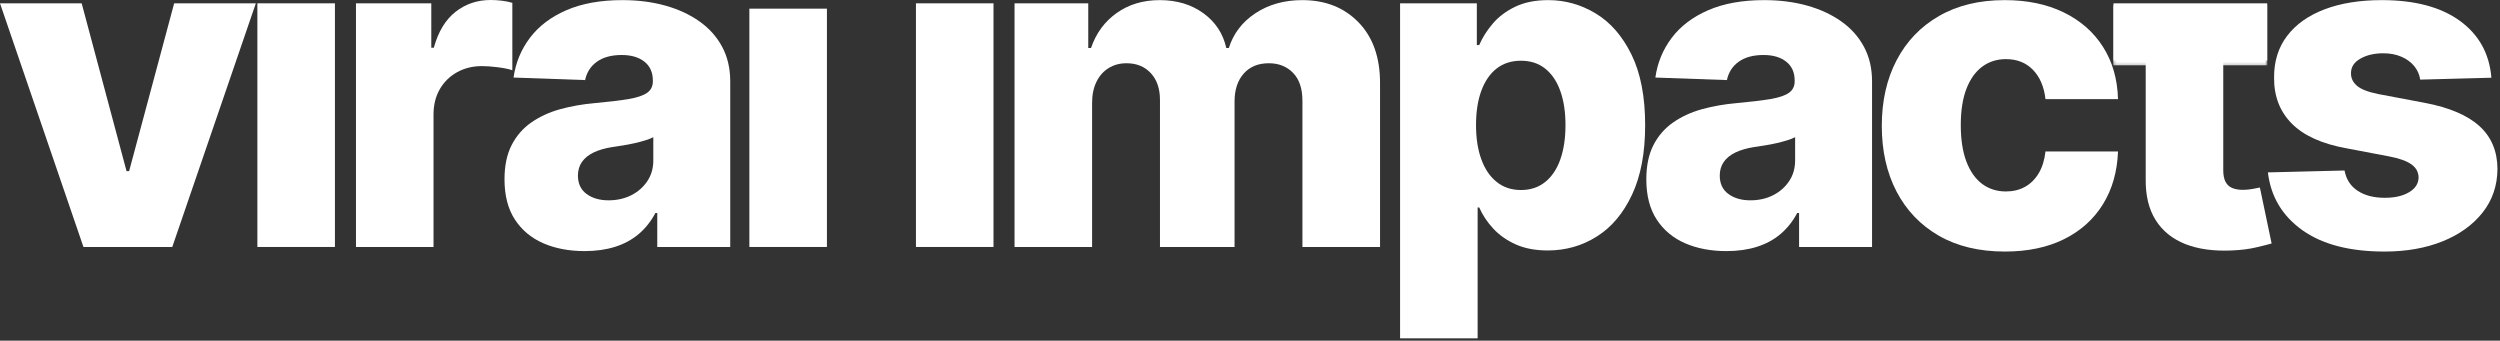
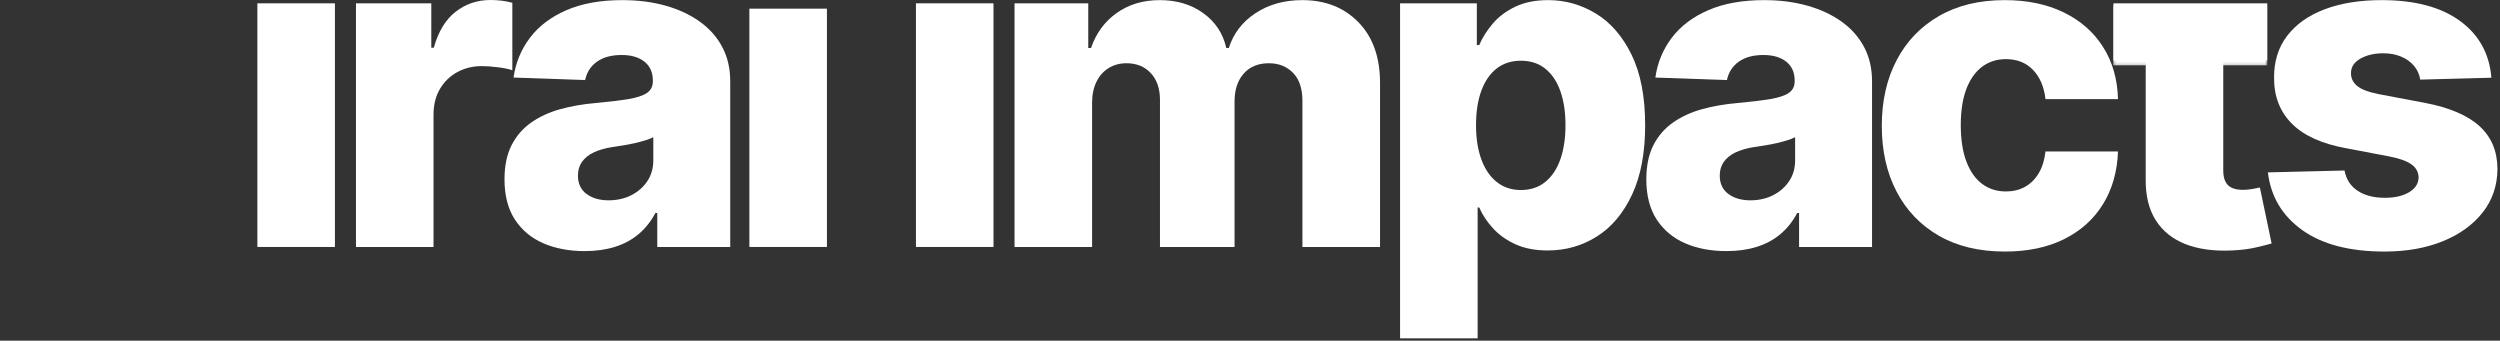
<svg xmlns="http://www.w3.org/2000/svg" width="910" height="124" viewBox="0 0 910 124" fill="none">
  <rect x="0" y="0" width="910" height="124" fill="#333333" stroke="none" />
-   <path d="M93.125 1.208L62.708 89.896H30.375L0 1.208H29.729L46.062 62.292H47L63.396 1.208H93.125Z" fill="white" />
  <path d="M93.686 89.896V1.208H121.915V89.896H93.686Z" fill="white" />
  <path d="M129.574 89.896V1.208H156.99V17.375H157.907C159.532 11.516 162.167 7.156 165.824 4.292C169.49 1.432 173.746 0 178.595 0C179.897 0 181.246 0.083 182.636 0.25C184.022 0.417 185.308 0.677 186.49 1.021V25.562C185.141 25.104 183.376 24.745 181.199 24.479C179.032 24.203 177.1 24.062 175.407 24.062C172.058 24.062 169.042 24.807 166.365 26.292C163.699 27.781 161.6 29.844 160.074 32.479C158.558 35.104 157.803 38.188 157.803 41.729V89.896H129.574Z" fill="white" />
  <path d="M212.806 91.396C207.14 91.396 202.119 90.443 197.744 88.542C193.379 86.641 189.937 83.76 187.41 79.896C184.895 76.021 183.64 71.156 183.64 65.292C183.64 60.365 184.499 56.208 186.223 52.833C187.957 49.448 190.348 46.698 193.39 44.583C196.431 42.458 199.931 40.849 203.89 39.75C207.858 38.656 212.103 37.911 216.619 37.521C221.66 37.063 225.713 36.578 228.785 36.063C231.869 35.536 234.108 34.786 235.515 33.813C236.931 32.828 237.64 31.427 237.64 29.604V29.333C237.64 26.365 236.619 24.073 234.577 22.458C232.535 20.833 229.775 20.021 226.306 20.021C222.567 20.021 219.562 20.833 217.285 22.458C215.02 24.073 213.582 26.302 212.973 29.146L186.931 28.229C187.692 22.844 189.681 18.021 192.89 13.771C196.108 9.511 200.541 6.156 206.181 3.708C211.817 1.266 218.603 0.042 226.535 0.042C232.202 0.042 237.416 0.708 242.181 2.042C246.957 3.375 251.119 5.307 254.66 7.833C258.202 10.349 260.942 13.432 262.89 17.083C264.832 20.74 265.806 24.912 265.806 29.604V89.896H239.244V77.542H238.556C236.973 80.542 234.957 83.083 232.515 85.167C230.067 87.24 227.202 88.792 223.91 89.833C220.619 90.875 216.916 91.396 212.806 91.396ZM221.515 72.917C224.556 72.917 227.296 72.307 229.744 71.083C232.187 69.849 234.14 68.146 235.598 65.979C237.067 63.802 237.806 61.266 237.806 58.375V49.938C236.999 50.354 236.025 50.74 234.89 51.083C233.749 51.432 232.504 51.766 231.16 52.083C229.812 52.391 228.421 52.661 226.994 52.896C225.577 53.12 224.213 53.328 222.91 53.521C220.254 53.938 217.994 54.594 216.119 55.479C214.254 56.37 212.832 57.516 211.848 58.917C210.858 60.323 210.369 61.99 210.369 63.917C210.369 66.833 211.416 69.063 213.515 70.604C215.608 72.146 218.275 72.917 221.515 72.917Z" fill="white" />
  <path d="M301 3.151V89.896H272.771V3.151H301Z" fill="white" />
  <path d="M333.404 89.896V1.208H361.633V89.896H333.404Z" fill="white" />
  <path d="M369.292 89.896V1.208H396.126V17.479H397.126C398.97 12.094 402.089 7.844 406.48 4.729C410.865 1.604 416.095 0.042 422.167 0.042C428.334 0.042 433.61 1.625 438.001 4.792C442.386 7.948 445.178 12.177 446.376 17.479H447.292C448.944 12.219 452.173 7.995 456.98 4.813C461.798 1.635 467.48 0.042 474.022 0.042C482.423 0.042 489.24 2.729 494.48 8.104C499.714 13.479 502.334 20.844 502.334 30.188V89.896H474.084V36.667C474.084 32.24 472.944 28.854 470.667 26.521C468.402 24.188 465.464 23.021 461.855 23.021C457.964 23.021 454.907 24.287 452.688 26.813C450.48 29.328 449.376 32.703 449.376 36.938V89.896H422.23V36.375C422.23 32.25 421.11 28.995 418.876 26.604C416.652 24.219 413.709 23.021 410.042 23.021C407.584 23.021 405.407 23.615 403.522 24.792C401.631 25.958 400.157 27.625 399.105 29.792C398.048 31.948 397.522 34.49 397.522 37.417V89.896H369.292Z" fill="white" />
  <path d="M509.627 123.146V1.208H537.565V16.396H538.44C539.591 13.703 541.232 11.104 543.357 8.604C545.492 6.094 548.232 4.037 551.565 2.438C554.898 0.844 558.888 0.042 563.544 0.042C569.711 0.042 575.471 1.662 580.836 4.896C586.211 8.136 590.549 13.12 593.857 19.854C597.174 26.594 598.836 35.177 598.836 45.604C598.836 55.661 597.242 64.078 594.065 70.854C590.898 77.62 586.627 82.698 581.252 86.083C575.877 89.474 569.919 91.167 563.377 91.167C558.919 91.167 555.049 90.438 551.773 88.979C548.492 87.51 545.752 85.583 543.544 83.208C541.336 80.823 539.633 78.26 538.44 75.521H537.857V123.146H509.627ZM537.273 45.542C537.273 50.323 537.919 54.479 539.211 58.021C540.502 61.563 542.367 64.307 544.815 66.25C547.258 68.198 550.195 69.167 553.627 69.167C557.086 69.167 560.023 68.198 562.44 66.25C564.867 64.307 566.711 61.563 567.961 58.021C569.211 54.479 569.836 50.323 569.836 45.542C569.836 40.781 569.211 36.646 567.961 33.146C566.711 29.636 564.883 26.917 562.482 25C560.075 23.073 557.127 22.104 553.627 22.104C550.153 22.104 547.2 23.052 544.773 24.938C542.357 26.828 540.502 29.521 539.211 33.021C537.919 36.521 537.273 40.698 537.273 45.542Z" fill="white" />
  <path d="M628.426 91.396C622.76 91.396 617.739 90.443 613.364 88.542C608.999 86.641 605.556 83.76 603.03 79.896C600.515 76.021 599.26 71.156 599.26 65.292C599.26 60.365 600.119 56.208 601.843 52.833C603.577 49.448 605.968 46.698 609.01 44.583C612.051 42.458 615.551 40.849 619.51 39.75C623.478 38.656 627.723 37.911 632.239 37.521C637.28 37.063 641.332 36.578 644.405 36.063C647.489 35.536 649.728 34.786 651.135 33.813C652.551 32.828 653.26 31.427 653.26 29.604V29.333C653.26 26.365 652.239 24.073 650.197 22.458C648.155 20.833 645.395 20.021 641.926 20.021C638.187 20.021 635.181 20.833 632.905 22.458C630.64 24.073 629.202 26.302 628.593 29.146L602.551 28.229C603.312 22.844 605.301 18.021 608.51 13.771C611.728 9.511 616.161 6.156 621.801 3.708C627.437 1.266 634.223 0.042 642.155 0.042C647.822 0.042 653.036 0.708 657.801 2.042C662.577 3.375 666.739 5.307 670.28 7.833C673.822 10.349 676.562 13.432 678.51 17.083C680.452 20.74 681.426 24.912 681.426 29.604V89.896H654.864V77.542H654.176C652.593 80.542 650.577 83.083 648.135 85.167C645.687 87.24 642.822 88.792 639.53 89.833C636.239 90.875 632.536 91.396 628.426 91.396ZM637.135 72.917C640.176 72.917 642.916 72.307 645.364 71.083C647.806 69.849 649.76 68.146 651.218 65.979C652.687 63.802 653.426 61.266 653.426 58.375V49.938C652.619 50.354 651.645 50.74 650.51 51.083C649.369 51.432 648.124 51.766 646.78 52.083C645.431 52.391 644.041 52.661 642.614 52.896C641.197 53.12 639.832 53.328 638.53 53.521C635.874 53.938 633.614 54.594 631.739 55.479C629.874 56.37 628.452 57.516 627.468 58.917C626.478 60.323 625.989 61.99 625.989 63.917C625.989 66.833 627.036 69.063 629.135 70.604C631.228 72.146 633.895 72.917 637.135 72.917Z" fill="white" />
  <path d="M729.787 91.563C720.422 91.563 712.401 89.641 705.724 85.792C699.058 81.948 693.933 76.594 690.349 69.729C686.766 62.854 684.974 54.891 684.974 45.833C684.974 36.75 686.771 28.781 690.37 21.917C693.964 15.042 699.105 9.682 705.787 5.833C712.464 1.974 720.443 0.042 729.724 0.042C737.917 0.042 745.063 1.531 751.162 4.5C757.271 7.458 762.047 11.646 765.495 17.063C768.938 22.469 770.756 28.807 770.954 36.083H744.558C744.026 31.542 742.5 27.979 739.974 25.396C737.459 22.813 734.183 21.521 730.141 21.521C726.86 21.521 723.985 22.438 721.516 24.271C719.058 26.104 717.141 28.802 715.766 32.354C714.401 35.911 713.724 40.307 713.724 45.542C713.724 50.781 714.401 55.203 715.766 58.813C717.141 62.411 719.058 65.125 721.516 66.958C723.985 68.781 726.86 69.688 730.141 69.688C732.75 69.688 735.063 69.135 737.079 68.021C739.105 66.896 740.771 65.25 742.079 63.083C743.381 60.906 744.209 58.25 744.558 55.125H770.954C770.688 62.448 768.87 68.844 765.495 74.313C762.131 79.771 757.417 84.016 751.349 87.042C745.292 90.052 738.105 91.563 729.787 91.563Z" fill="white" />
  <path d="M825.266 1.208V22H769.308V1.208H825.266ZM781.037 1.208H809.266V62C809.266 63.74 809.542 65.135 810.099 66.188C810.651 67.245 811.464 67.995 812.537 68.438C813.62 68.885 814.917 69.104 816.433 69.104C817.5 69.104 818.641 69 819.849 68.792C821.068 68.583 821.985 68.406 822.599 68.25L826.87 88.625C825.521 89.016 823.625 89.495 821.183 90.062C818.735 90.646 815.818 91.01 812.433 91.167C805.818 91.469 800.151 90.693 795.433 88.833C790.724 86.958 787.125 84.042 784.641 80.083C782.151 76.115 780.953 71.125 781.037 65.125V1.208Z" fill="white" />
  <path d="M906.869 28.292L880.952 28.979C880.687 27.136 879.957 25.49 878.765 24.042C877.567 22.599 876.015 21.469 874.098 20.646C872.192 19.813 869.994 19.396 867.494 19.396C864.228 19.396 861.452 20.052 859.16 21.354C856.869 22.662 855.733 24.432 855.765 26.667C855.733 28.406 856.442 29.912 857.89 31.188C859.332 32.453 861.916 33.469 865.64 34.229L882.744 37.458C891.588 39.156 898.181 41.969 902.515 45.896C906.848 49.828 909.035 55.021 909.077 61.479C909.035 67.563 907.228 72.865 903.66 77.375C900.103 81.875 895.244 85.37 889.077 87.854C882.921 90.323 875.879 91.563 867.952 91.563C855.285 91.563 845.306 88.958 838.015 83.75C830.723 78.531 826.556 71.531 825.515 62.75L853.41 62.063C854.02 65.302 855.619 67.766 858.202 69.458C860.785 71.156 864.077 72 868.077 72C871.687 72 874.624 71.328 876.89 69.979C879.166 68.635 880.327 66.844 880.369 64.604C880.327 62.604 879.437 61 877.702 59.792C875.978 58.573 873.27 57.615 869.577 56.917L854.098 53.979C845.207 52.37 838.582 49.375 834.223 45C829.874 40.625 827.723 35.057 827.765 28.292C827.723 22.365 829.296 17.292 832.494 13.083C835.702 8.865 840.249 5.636 846.14 3.396C852.025 1.162 858.973 0.042 866.973 0.042C878.983 0.042 888.457 2.557 895.39 7.583C902.317 12.615 906.145 19.516 906.869 28.292Z" fill="white" />
  <mask id="mask0_39_157" style="mask-type:luminance" maskUnits="userSpaceOnUse" x="769" y="1" width="57" height="23">
    <path d="M769.21 1.677H825.293V23.813H769.21V1.677Z" fill="white" />
  </mask>
  <g mask="url(#mask0_39_157)">
    <path d="M769.21 1.677H825.319V23.813H769.21V1.677Z" fill="white" />
  </g>
</svg>